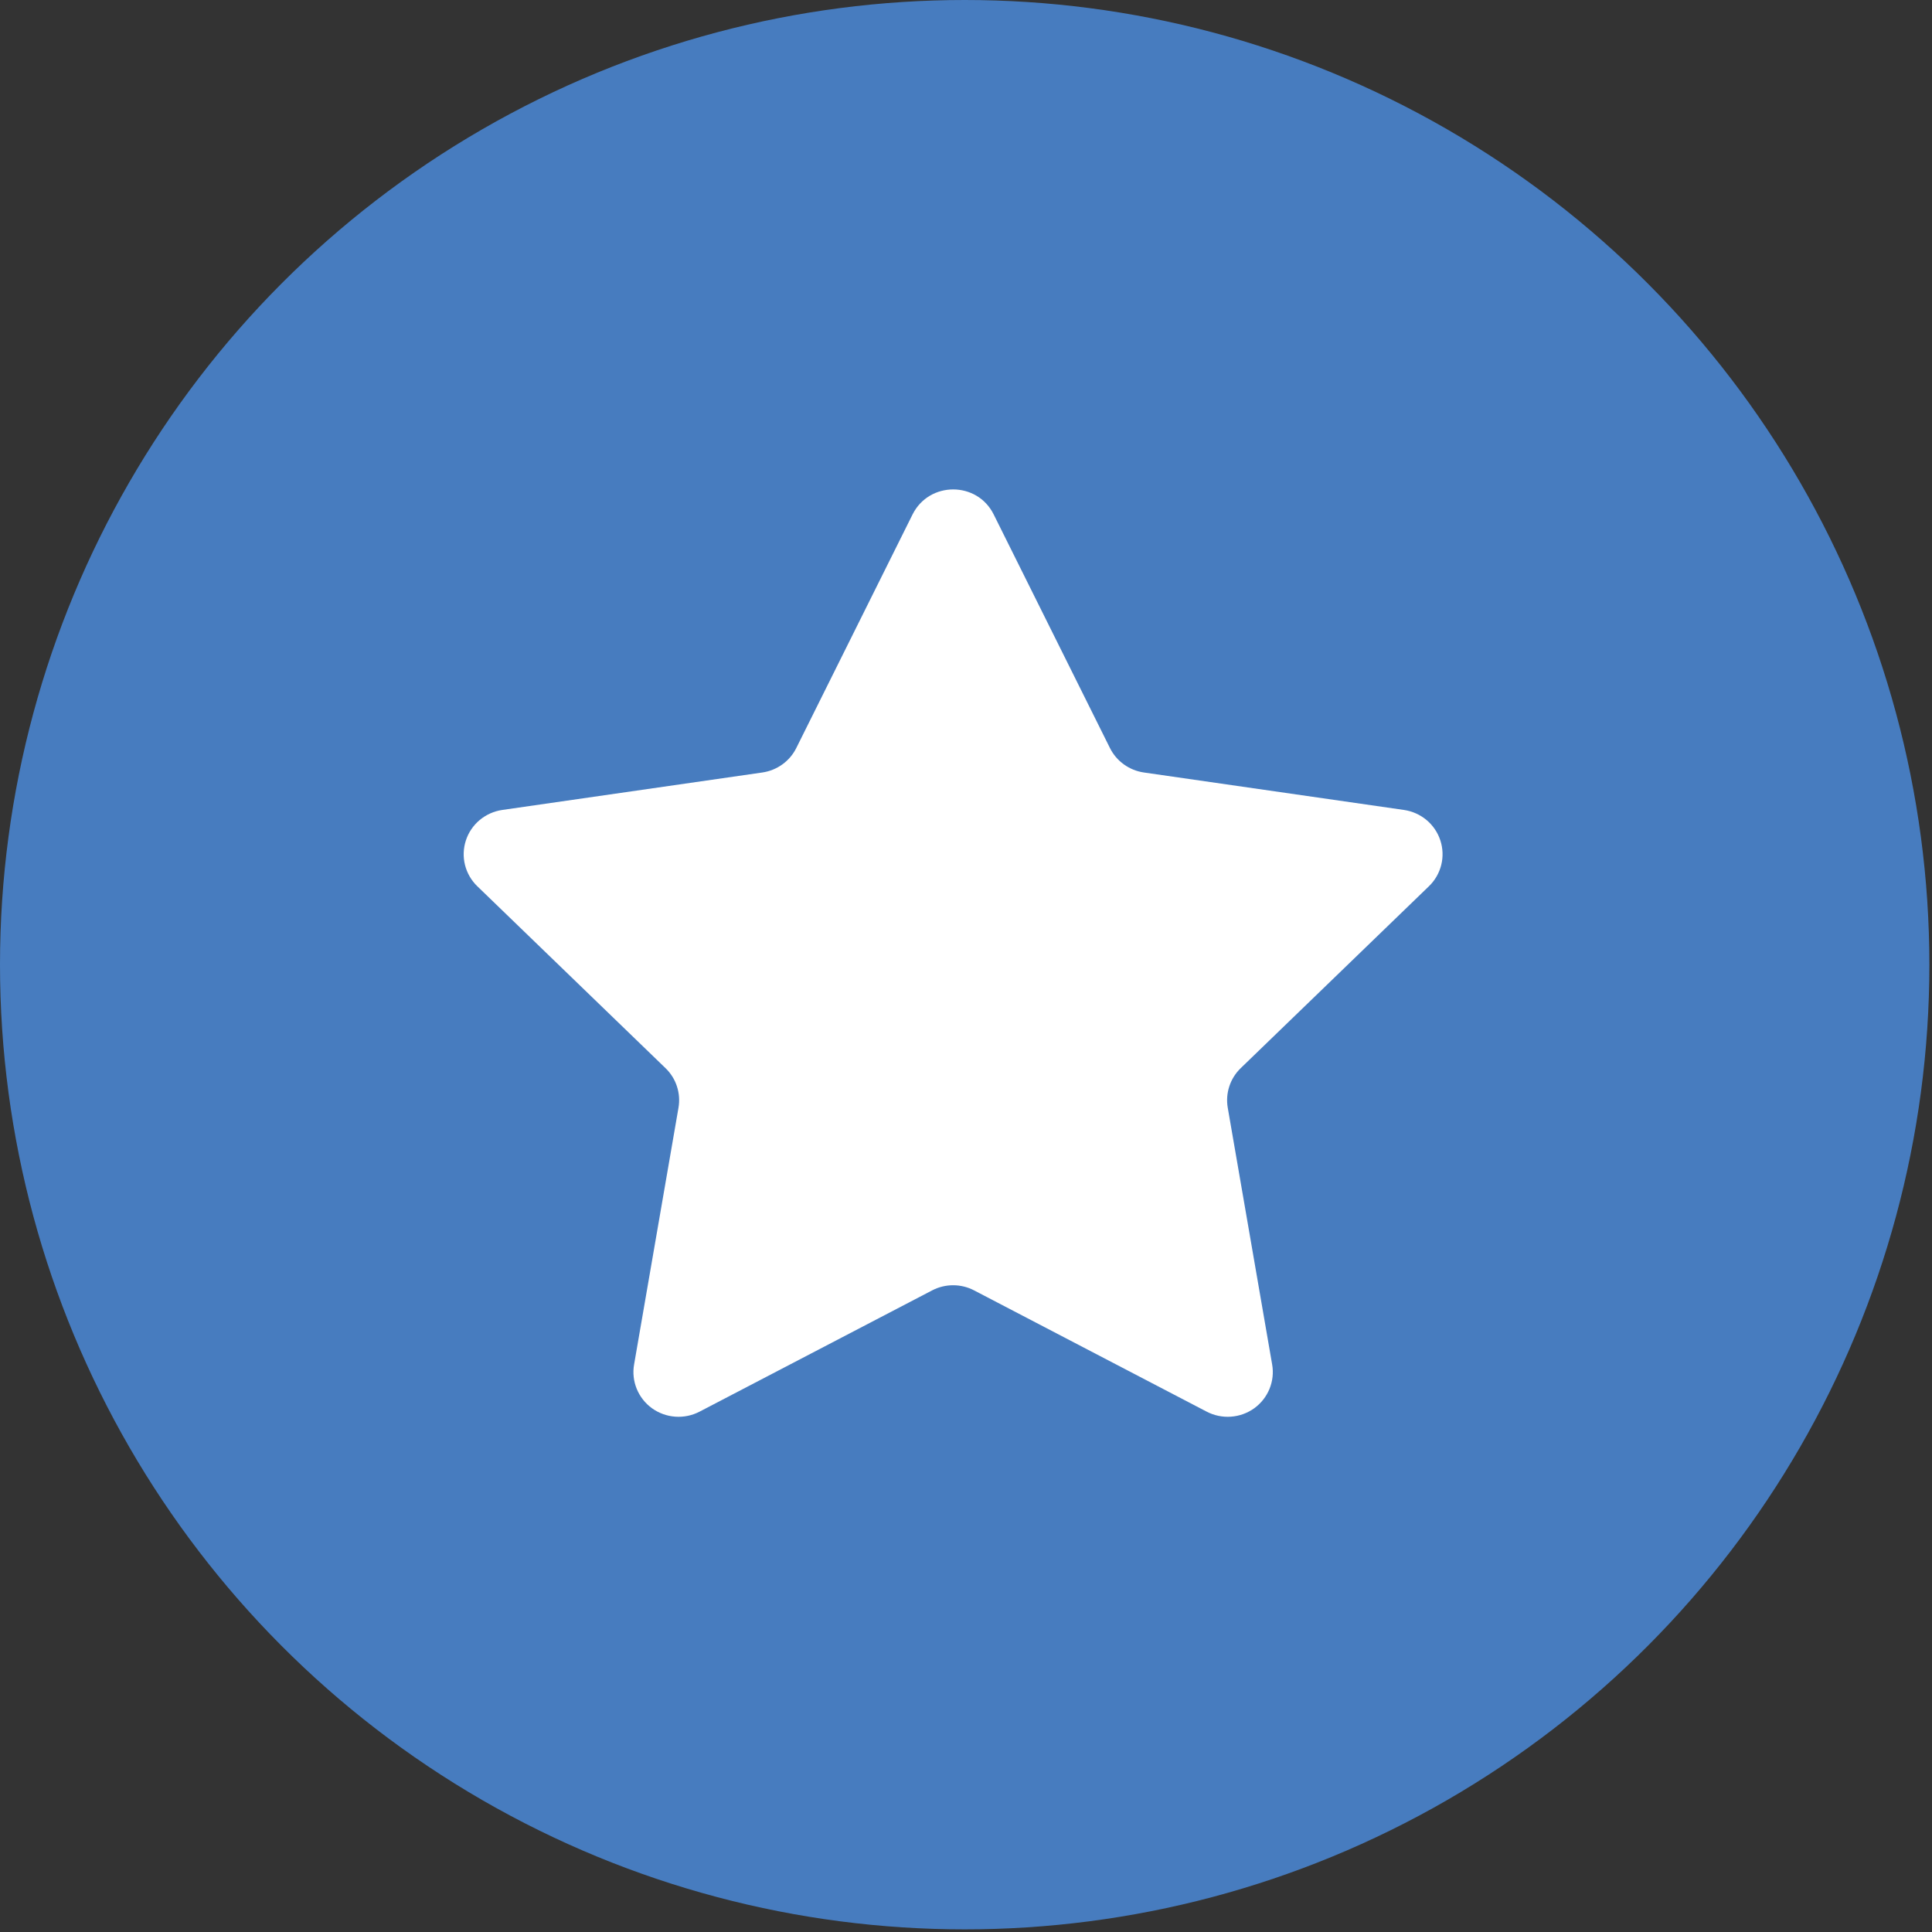
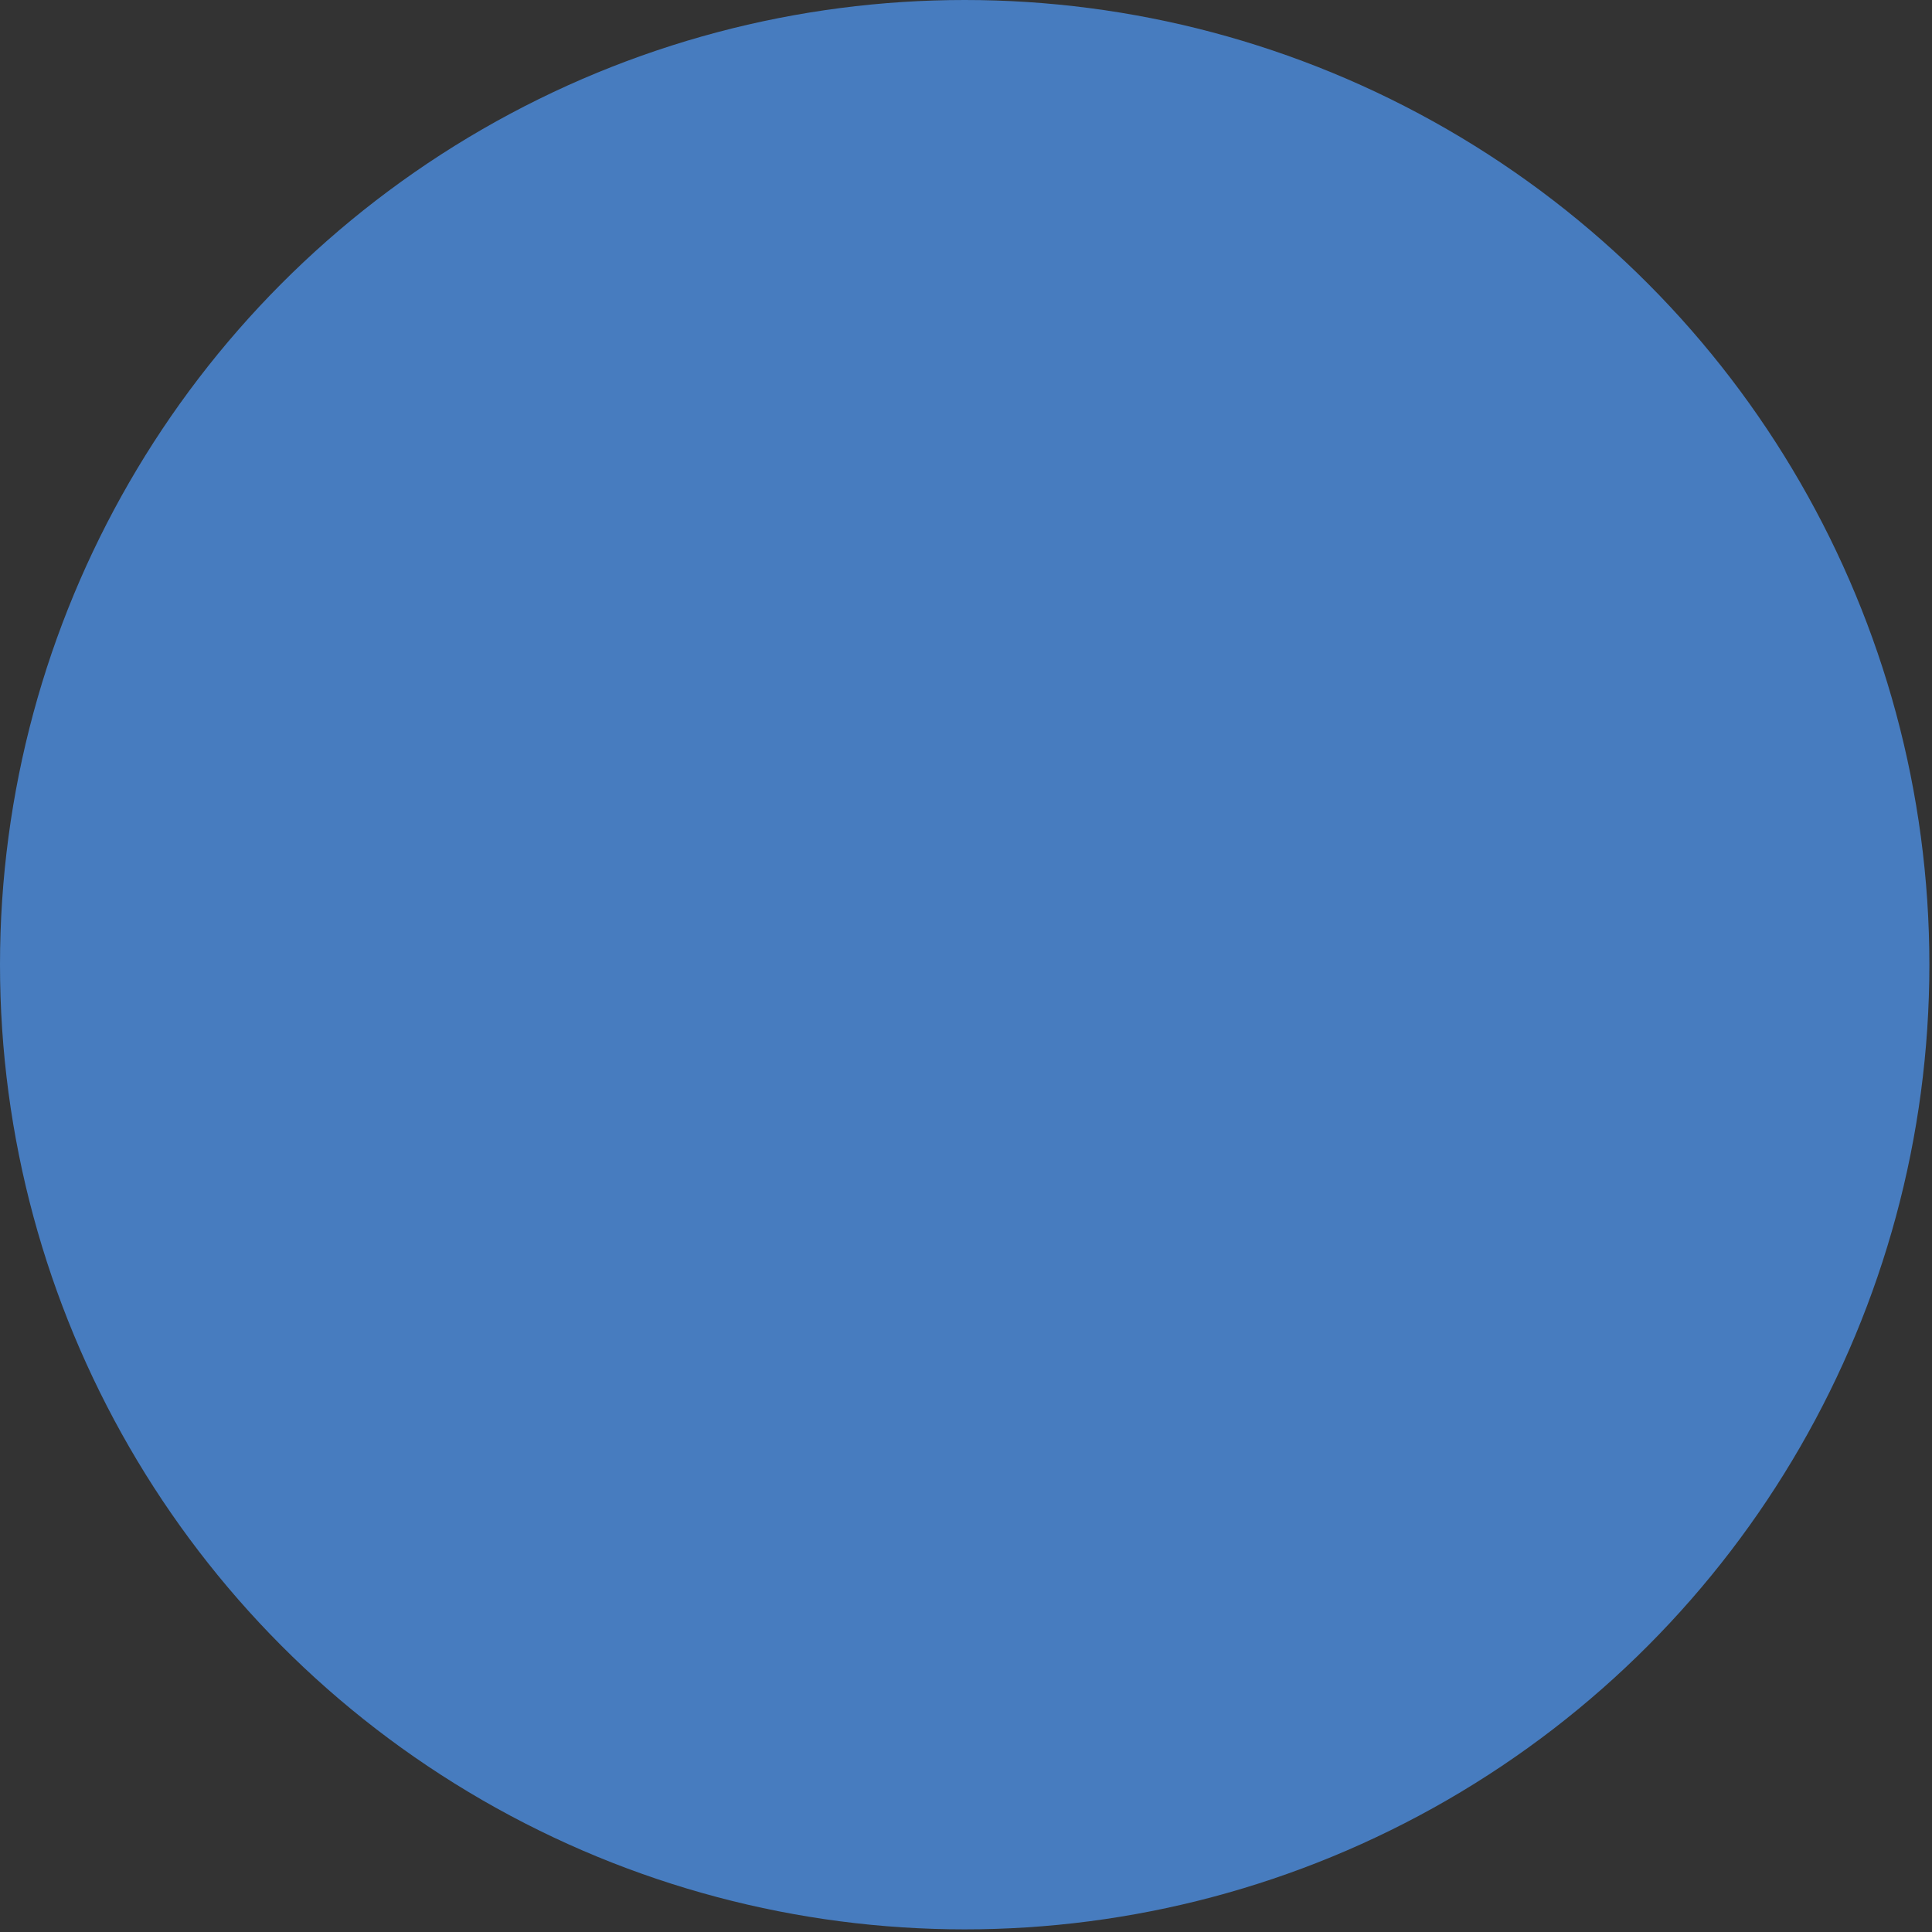
<svg xmlns="http://www.w3.org/2000/svg" width="75" height="75" viewBox="0 0 75 75" fill="none">
  <rect x="0" y="0" width="75" height="75" fill="#333333" stroke="none" />
  <circle cx="37.449" cy="37.449" r="37.449" fill="#477CBF" />
-   <path d="M38.573 19.967L43.088 29.038C43.214 29.291 43.399 29.509 43.629 29.674C43.859 29.84 44.125 29.947 44.406 29.988L54.501 31.442C54.824 31.489 55.128 31.624 55.378 31.833C55.628 32.042 55.813 32.316 55.914 32.624C56.015 32.932 56.027 33.263 55.949 33.577C55.87 33.892 55.705 34.178 55.471 34.404L48.165 41.465C47.752 41.864 47.565 42.438 47.661 43.001L49.385 52.971C49.441 53.29 49.404 53.618 49.281 53.918C49.158 54.218 48.953 54.478 48.689 54.669C48.424 54.859 48.112 54.972 47.786 54.995C47.46 55.019 47.134 54.951 46.845 54.801L37.815 50.093C37.564 49.962 37.284 49.893 37 49.893C36.716 49.893 36.436 49.962 36.185 50.093L27.155 54.801C26.866 54.951 26.54 55.019 26.214 54.995C25.888 54.972 25.576 54.859 25.311 54.669C25.047 54.478 24.842 54.218 24.719 53.918C24.596 53.618 24.559 53.29 24.615 52.971L26.339 43.001C26.387 42.723 26.366 42.439 26.278 42.171C26.191 41.903 26.038 41.661 25.835 41.465L18.529 34.404C18.295 34.178 18.13 33.892 18.051 33.577C17.973 33.263 17.985 32.932 18.086 32.624C18.186 32.316 18.372 32.042 18.622 31.833C18.872 31.624 19.176 31.489 19.499 31.442L29.594 29.988C29.875 29.947 30.141 29.84 30.371 29.674C30.601 29.509 30.786 29.291 30.912 29.038L35.427 19.967C36.075 18.677 37.931 18.677 38.573 19.967Z" fill="white" />
</svg>